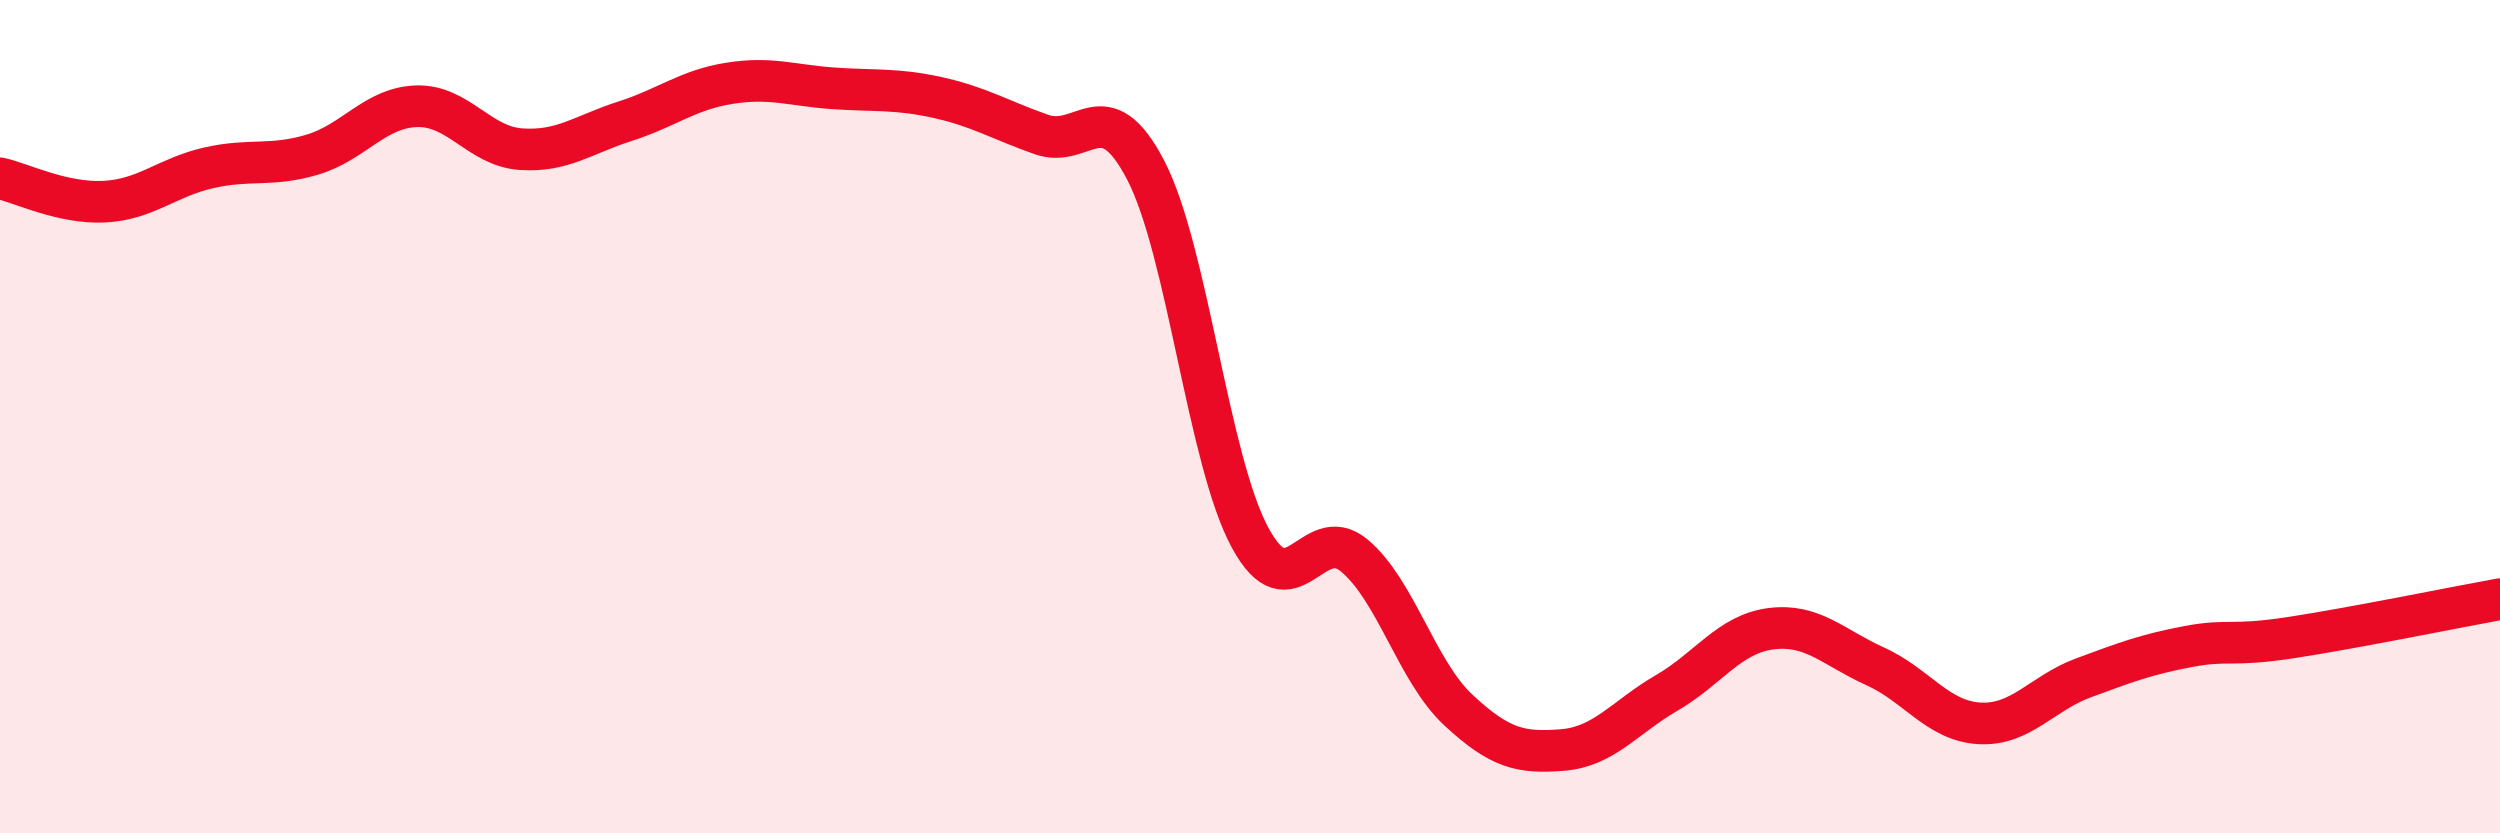
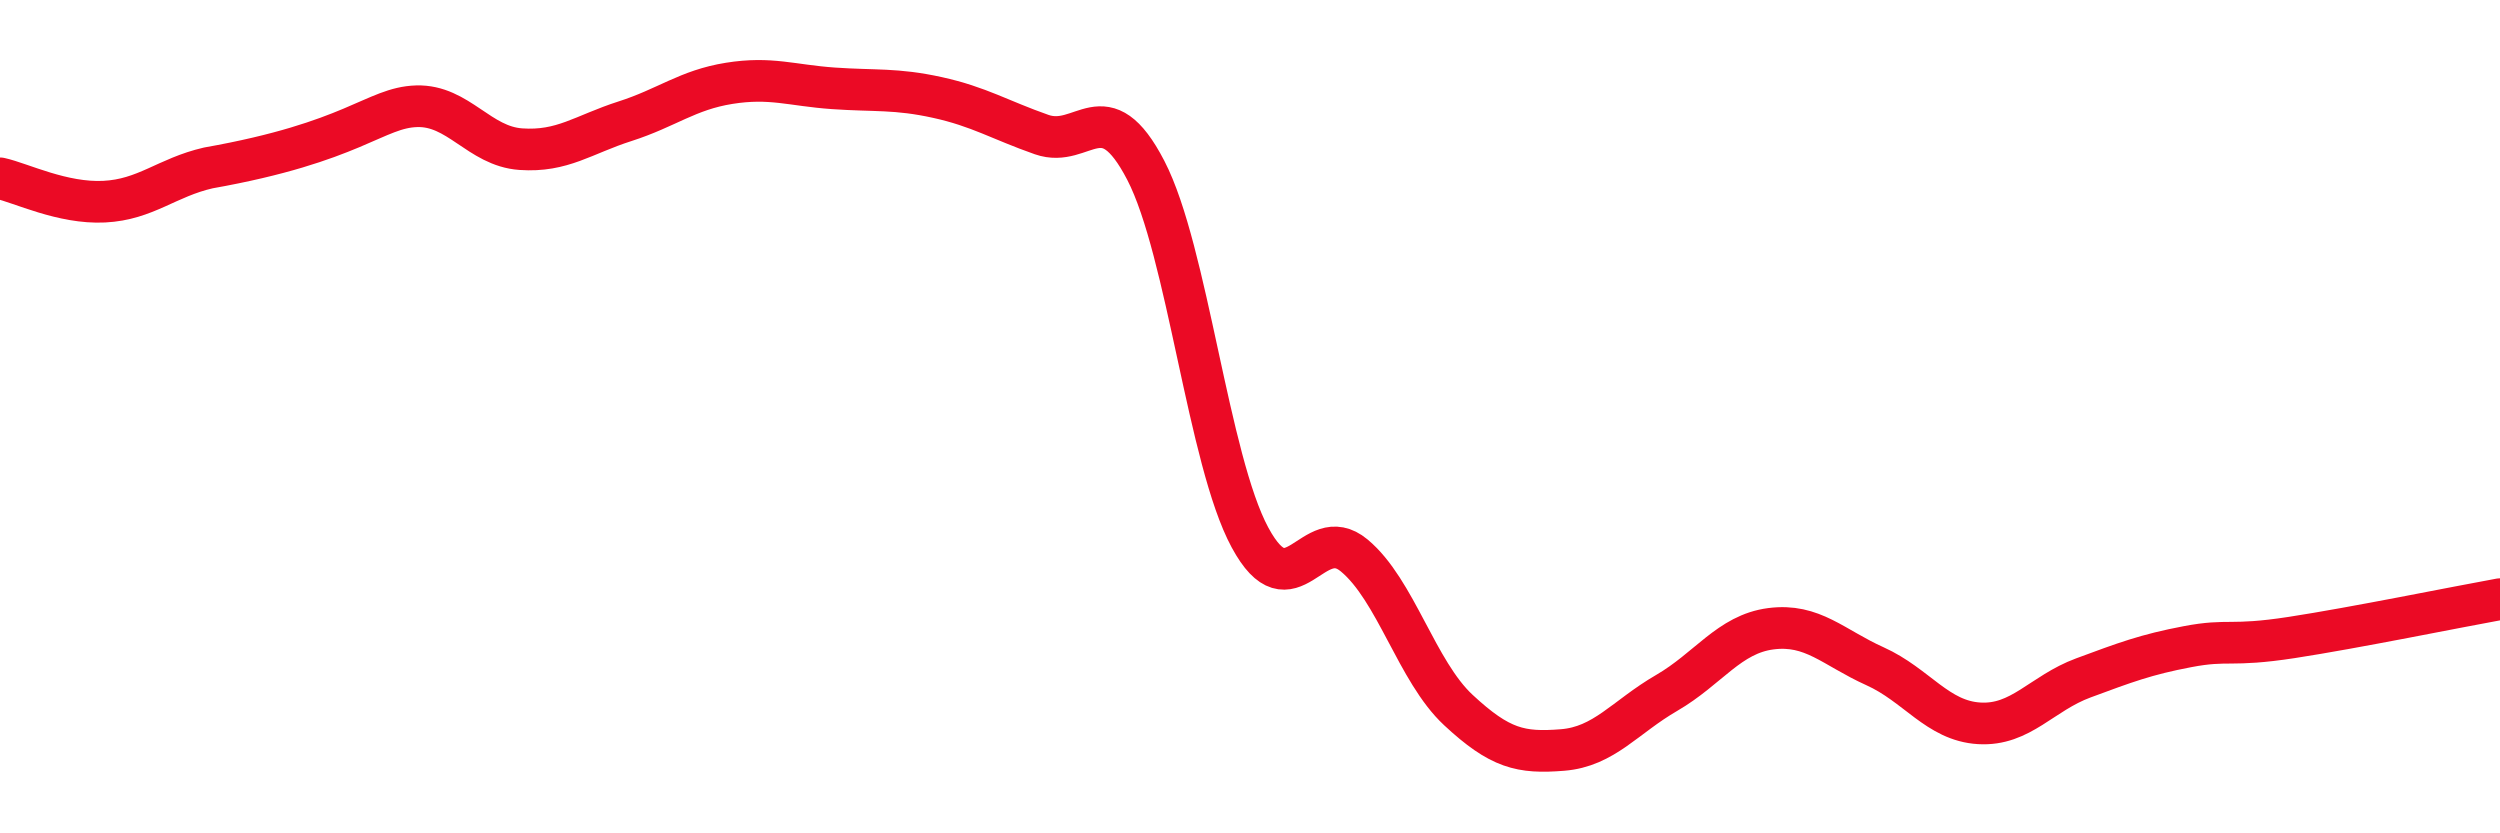
<svg xmlns="http://www.w3.org/2000/svg" width="60" height="20" viewBox="0 0 60 20">
-   <path d="M 0,4.28 C 0.5,4.39 1.5,4.89 2.5,4.84 C 3.5,4.79 4,4.26 5,4.03 C 6,3.8 6.5,4.01 7.5,3.71 C 8.5,3.41 9,2.58 10,2.55 C 11,2.52 11.5,3.51 12.5,3.58 C 13.5,3.65 14,3.23 15,2.91 C 16,2.59 16.5,2.16 17.5,2 C 18.5,1.84 19,2.05 20,2.12 C 21,2.19 21.5,2.12 22.5,2.34 C 23.5,2.56 24,2.88 25,3.23 C 26,3.58 26.5,2.16 27.5,4.09 C 28.5,6.02 29,11.05 30,12.9 C 31,14.75 31.5,12.5 32.5,13.33 C 33.5,14.16 34,16.11 35,17.04 C 36,17.97 36.5,18.08 37.5,18 C 38.5,17.92 39,17.21 40,16.63 C 41,16.05 41.5,15.22 42.5,15.09 C 43.5,14.96 44,15.54 45,15.99 C 46,16.44 46.5,17.3 47.5,17.36 C 48.5,17.42 49,16.64 50,16.27 C 51,15.9 51.5,15.71 52.5,15.52 C 53.5,15.33 53.5,15.53 55,15.3 C 56.5,15.07 59,14.56 60,14.38L60 20L0 20Z" fill="#EB0A25" opacity="0.1" stroke-linecap="round" stroke-linejoin="round" />
-   <path d="M 0,4.28 C 0.5,4.39 1.5,4.89 2.5,4.84 C 3.5,4.79 4,4.26 5,4.03 C 6,3.8 6.5,4.01 7.5,3.71 C 8.5,3.41 9,2.58 10,2.55 C 11,2.52 11.5,3.51 12.5,3.58 C 13.5,3.65 14,3.23 15,2.91 C 16,2.59 16.5,2.16 17.5,2 C 18.5,1.84 19,2.05 20,2.12 C 21,2.19 21.5,2.12 22.5,2.34 C 23.5,2.56 24,2.88 25,3.23 C 26,3.58 26.5,2.16 27.5,4.09 C 28.5,6.02 29,11.05 30,12.9 C 31,14.75 31.5,12.5 32.5,13.33 C 33.5,14.16 34,16.11 35,17.04 C 36,17.97 36.5,18.08 37.5,18 C 38.5,17.92 39,17.21 40,16.63 C 41,16.05 41.5,15.22 42.5,15.09 C 43.5,14.96 44,15.54 45,15.99 C 46,16.44 46.5,17.3 47.5,17.36 C 48.5,17.42 49,16.64 50,16.27 C 51,15.9 51.5,15.71 52.5,15.52 C 53.5,15.33 53.5,15.53 55,15.3 C 56.5,15.07 59,14.56 60,14.38" stroke="#EB0A25" stroke-width="1" fill="none" stroke-linecap="round" stroke-linejoin="round" />
+   <path d="M 0,4.28 C 0.5,4.39 1.5,4.89 2.5,4.84 C 3.5,4.79 4,4.26 5,4.03 C 8.5,3.41 9,2.58 10,2.55 C 11,2.52 11.5,3.51 12.5,3.58 C 13.5,3.65 14,3.23 15,2.91 C 16,2.59 16.5,2.16 17.5,2 C 18.5,1.84 19,2.05 20,2.12 C 21,2.19 21.5,2.12 22.5,2.34 C 23.5,2.56 24,2.88 25,3.23 C 26,3.58 26.5,2.16 27.5,4.09 C 28.5,6.02 29,11.05 30,12.9 C 31,14.75 31.5,12.5 32.5,13.33 C 33.5,14.16 34,16.11 35,17.04 C 36,17.97 36.5,18.08 37.5,18 C 38.5,17.92 39,17.21 40,16.63 C 41,16.05 41.5,15.22 42.5,15.09 C 43.5,14.96 44,15.54 45,15.99 C 46,16.44 46.5,17.3 47.5,17.36 C 48.5,17.42 49,16.64 50,16.27 C 51,15.9 51.5,15.71 52.5,15.52 C 53.5,15.33 53.5,15.53 55,15.3 C 56.5,15.07 59,14.56 60,14.38" stroke="#EB0A25" stroke-width="1" fill="none" stroke-linecap="round" stroke-linejoin="round" />
</svg>